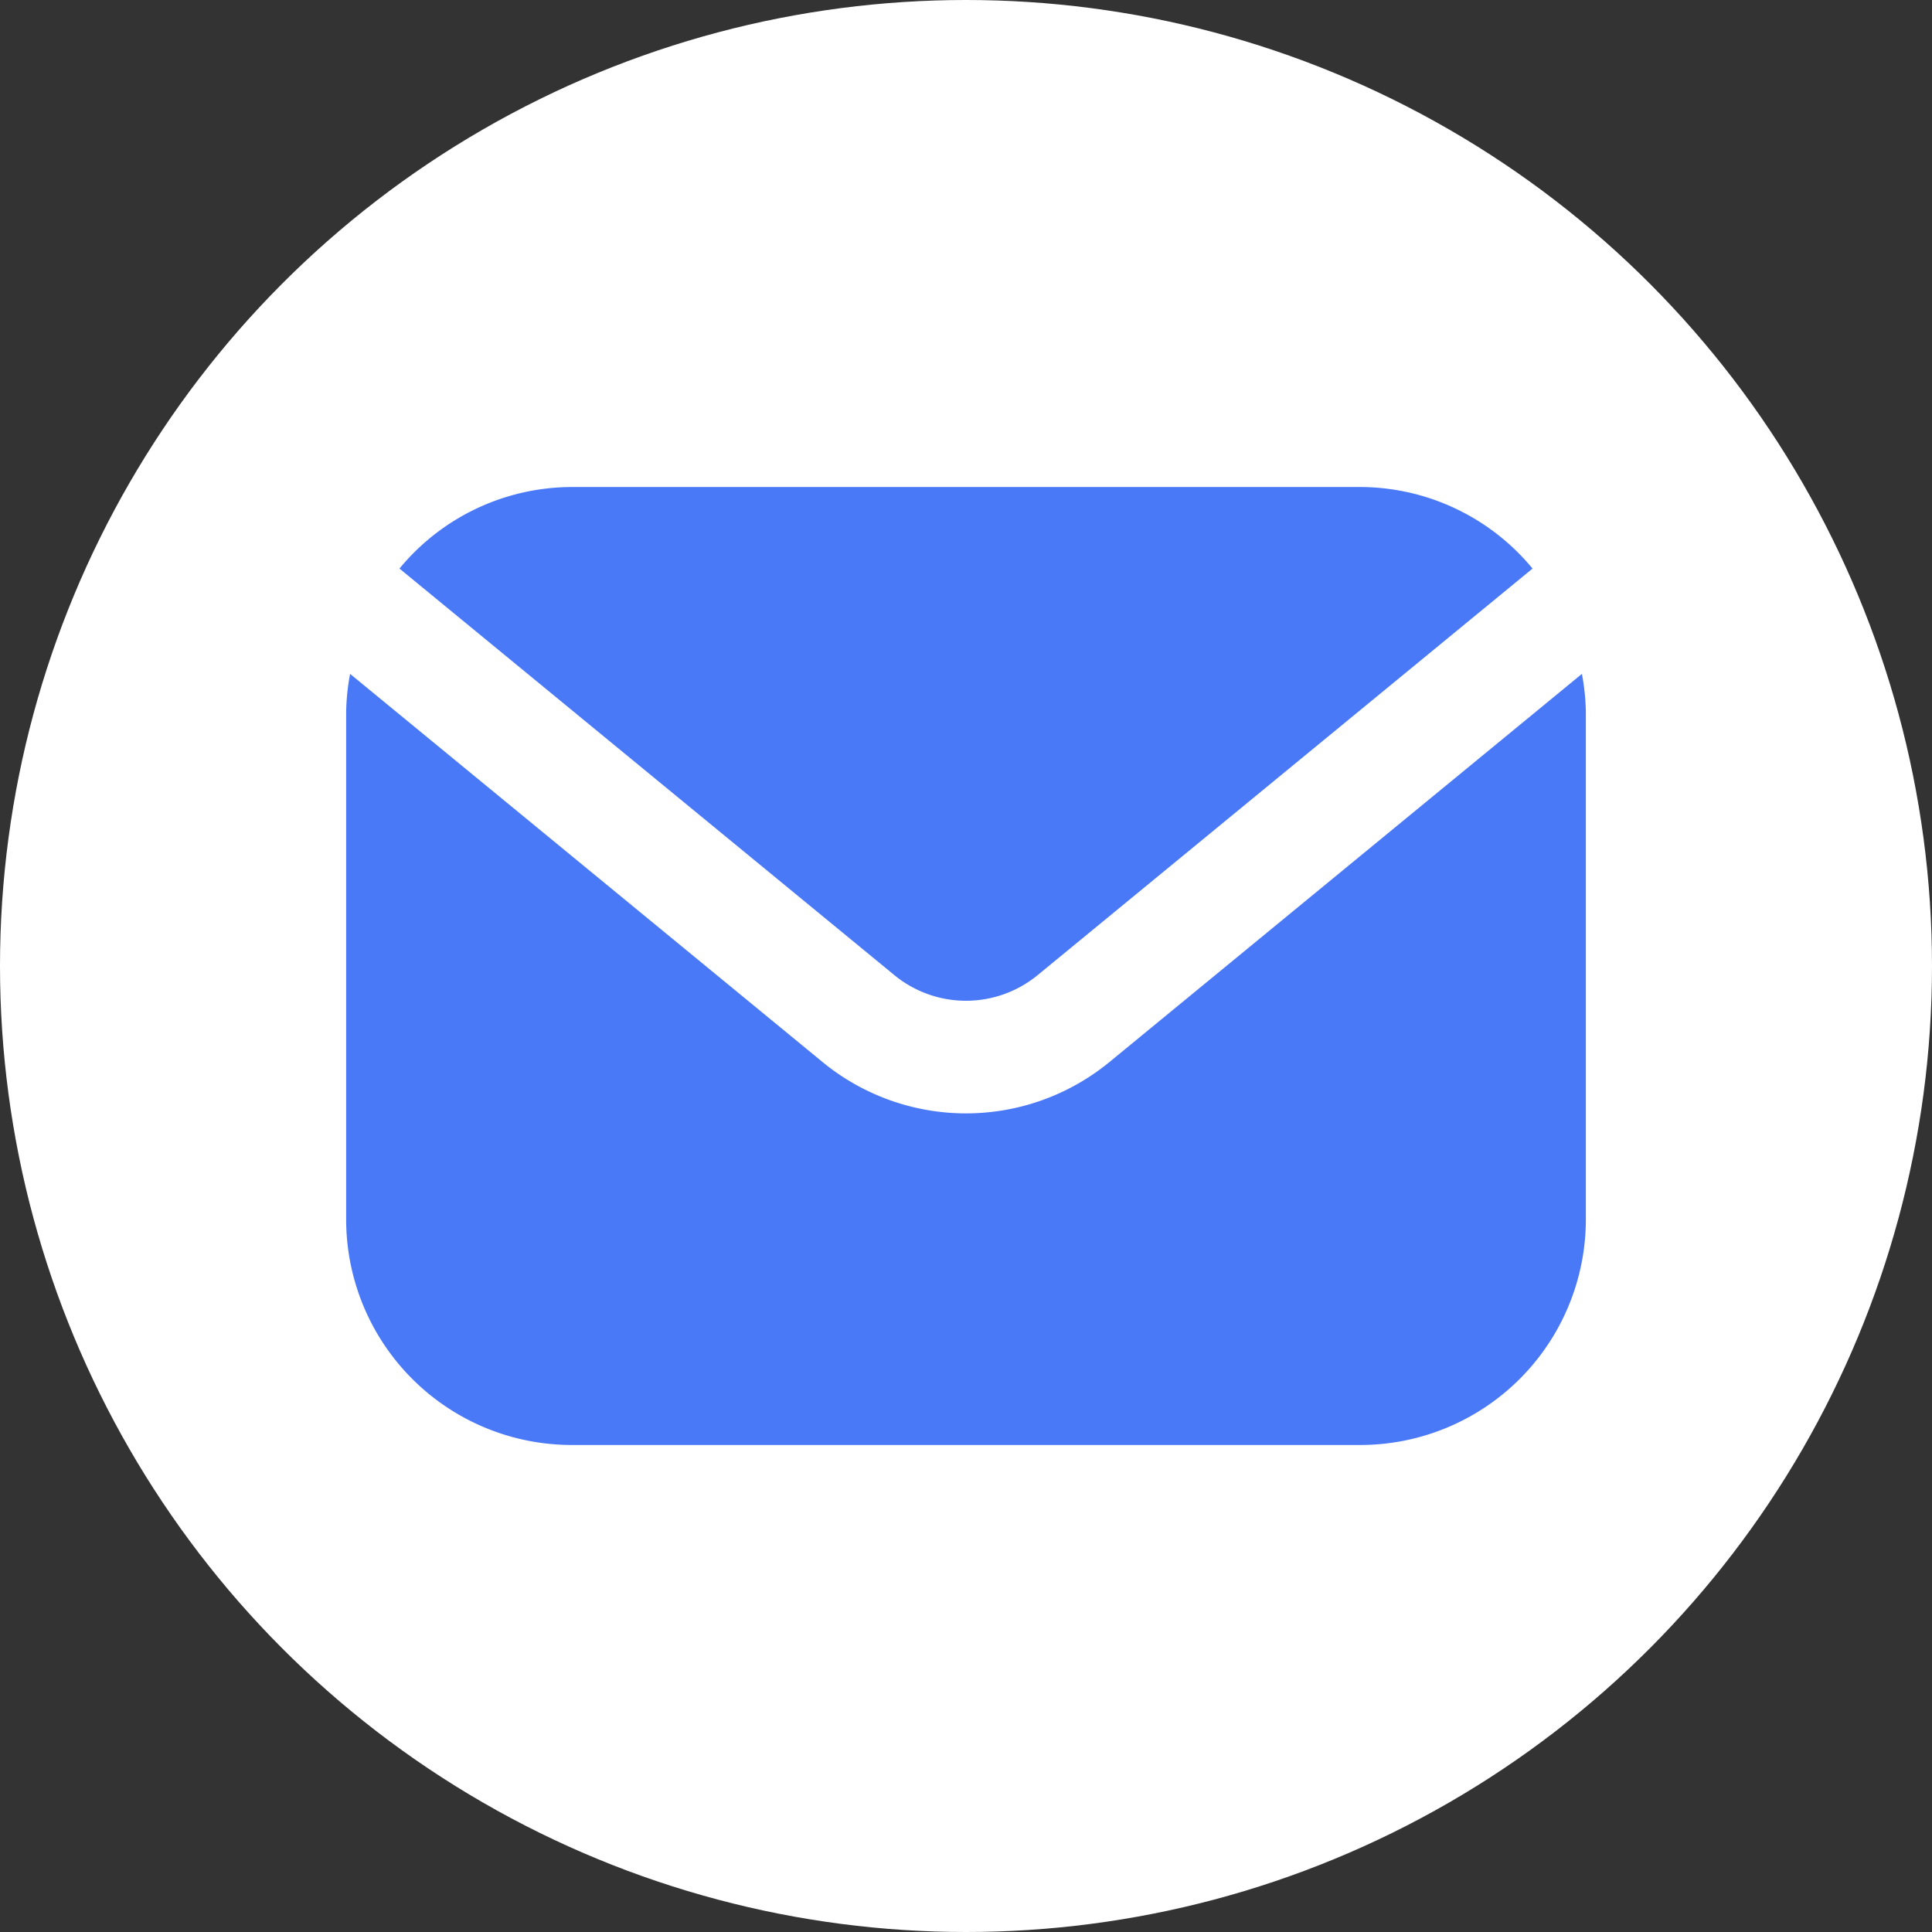
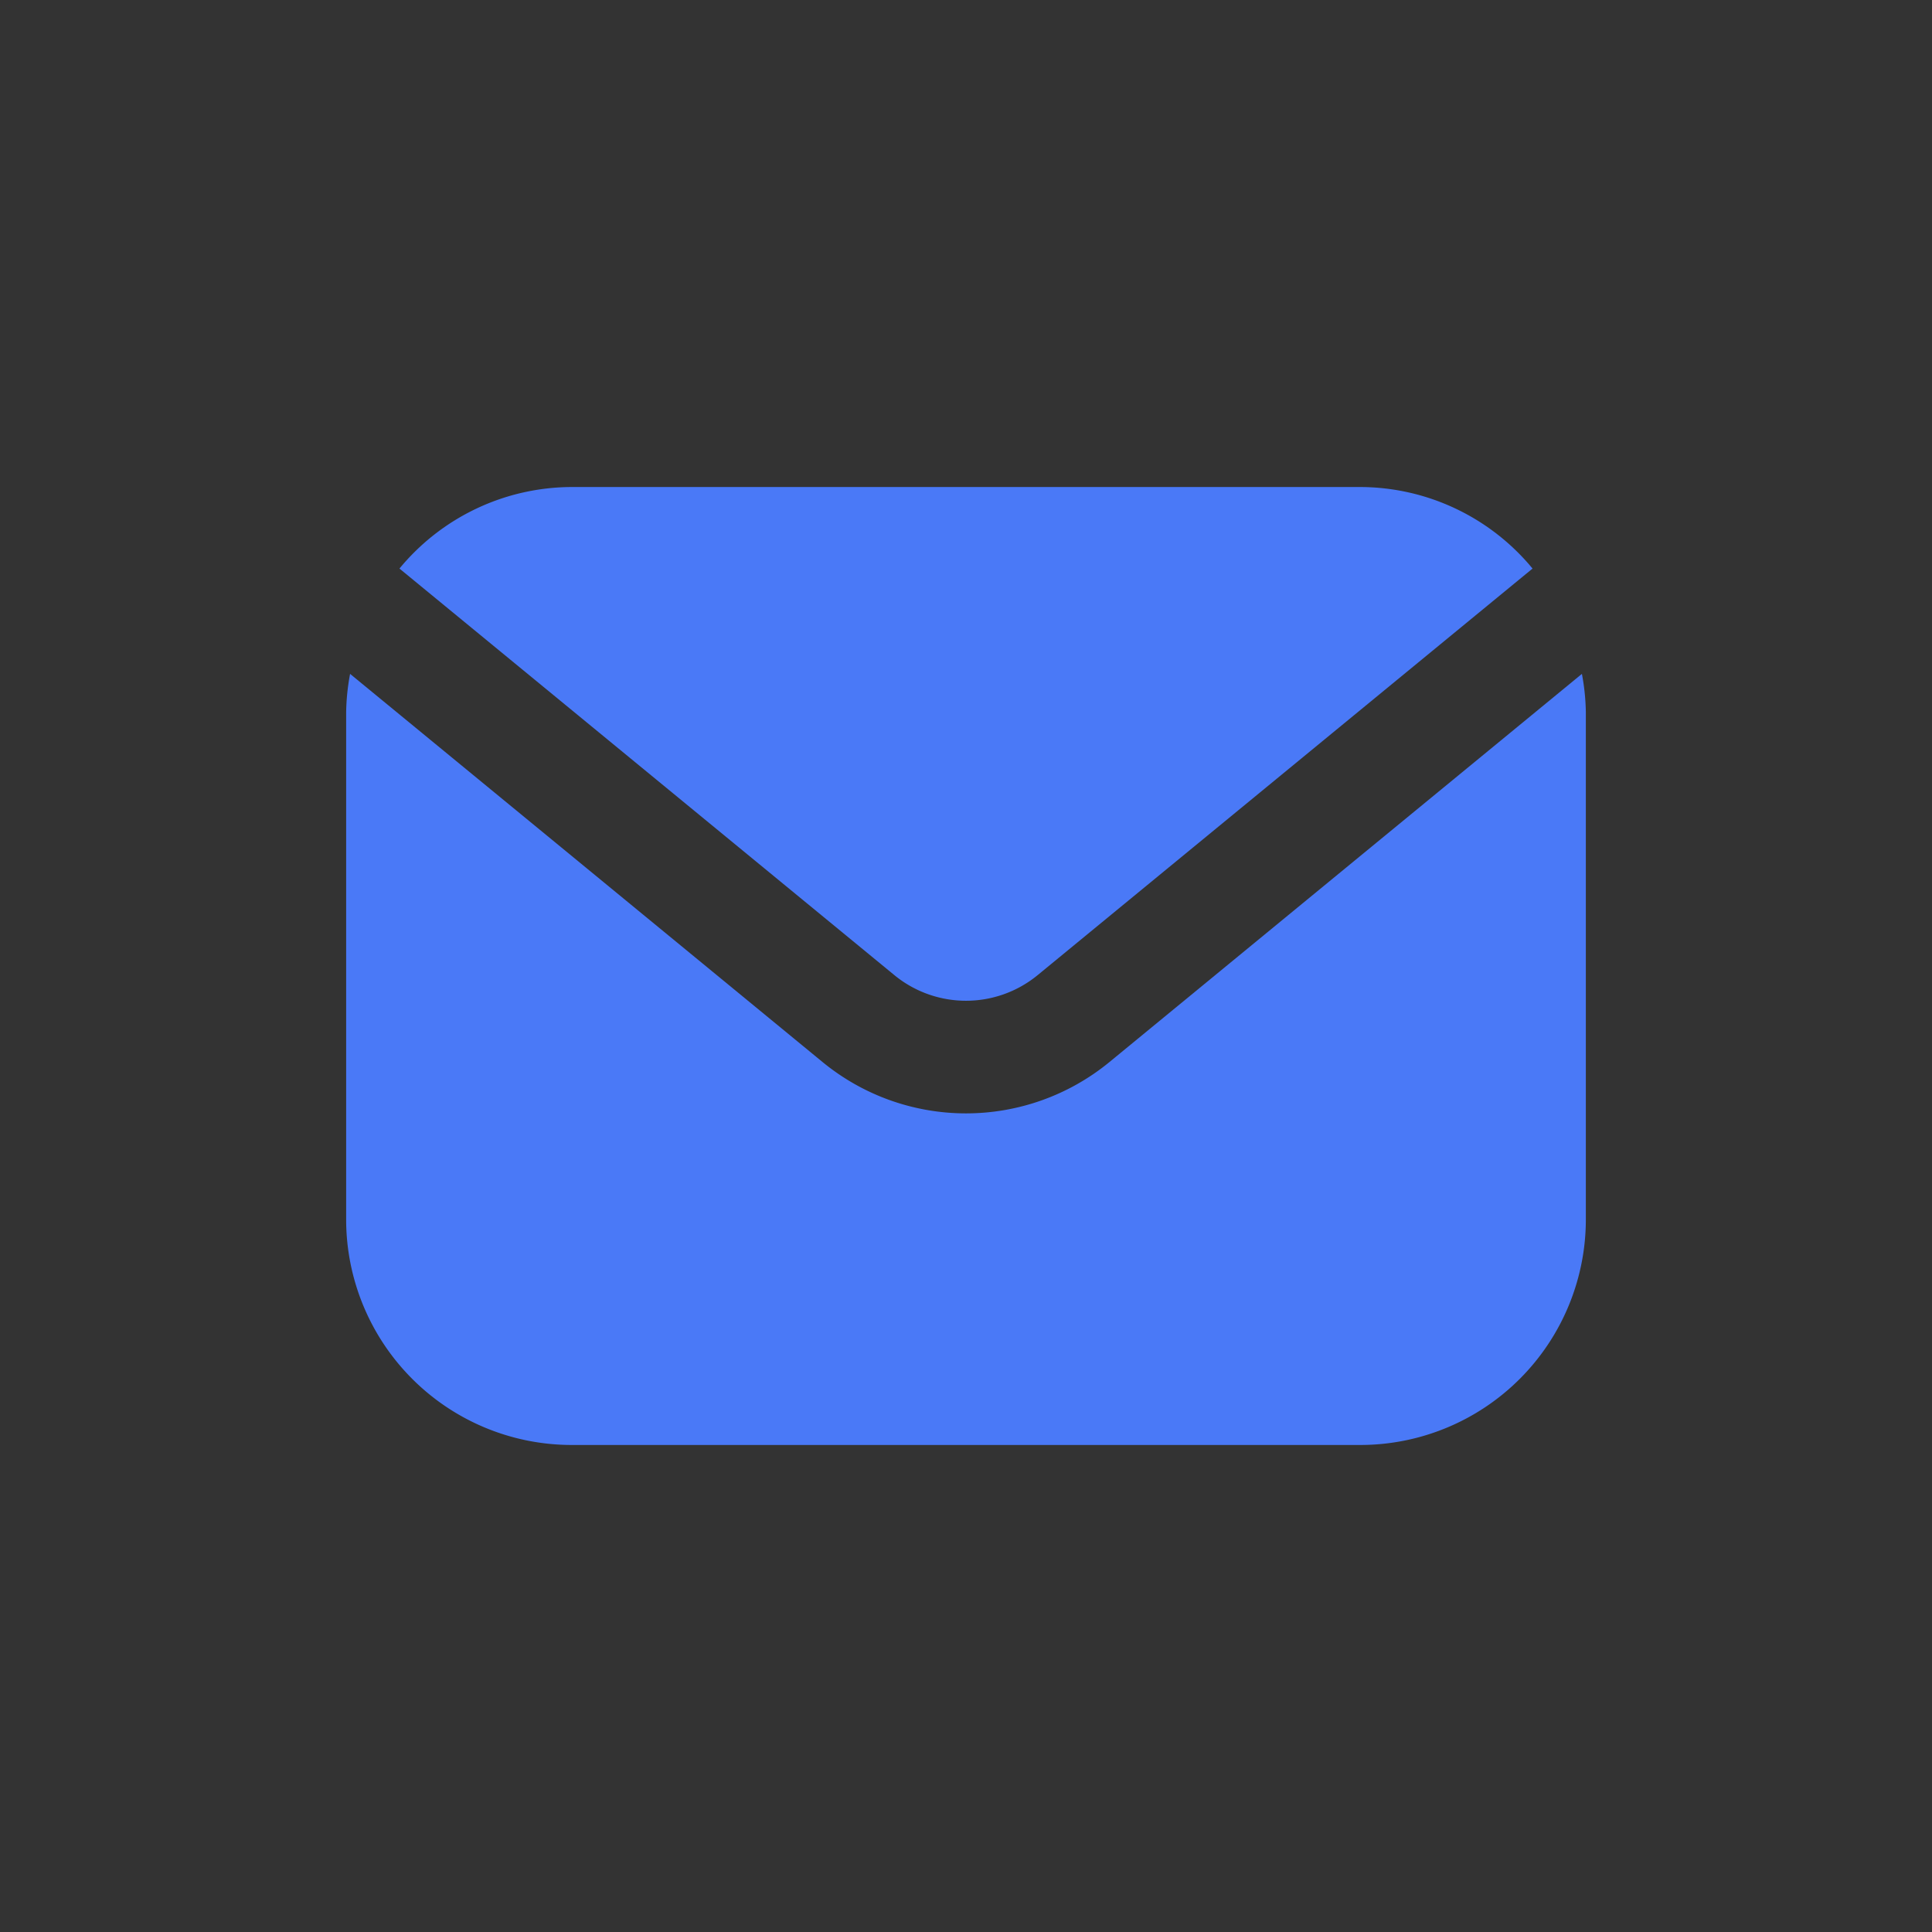
<svg xmlns="http://www.w3.org/2000/svg" width="512" height="512" x="0" y="0" viewBox="0 0 24 24" style="enable-background:new 0 0 512 512" xml:space="preserve" class="">
  <rect x="0" y="0" width="24" height="24" fill="#333333" stroke="none" />
-   <circle r="12" cx="12" cy="12" fill="#ffffff" transform="matrix(1,0,0,1,0,0)" />
  <g transform="matrix(0.7,0,0,0.7,3.6,3.6)">
    <g data-name="Layer 2">
      <path d="M10.73 12.163a2.004 2.004 0 0 0 2.54 0l8.784-7.216A3.975 3.975 0 0 0 19 3.5H5a3.975 3.975 0 0 0-3.054 1.447z" fill="#4a79f7" opacity="1" data-original="#000000" class="" />
      <path d="M14.54 13.709a4.012 4.012 0 0 1-5.08 0L1.07 6.816A3.953 3.953 0 0 0 1 7.5v9a4.004 4.004 0 0 0 4 4h14a4.004 4.004 0 0 0 4-4v-9a3.953 3.953 0 0 0-.07-.684z" fill="#4a79f7" opacity="1" data-original="#000000" class="" />
    </g>
  </g>
</svg>